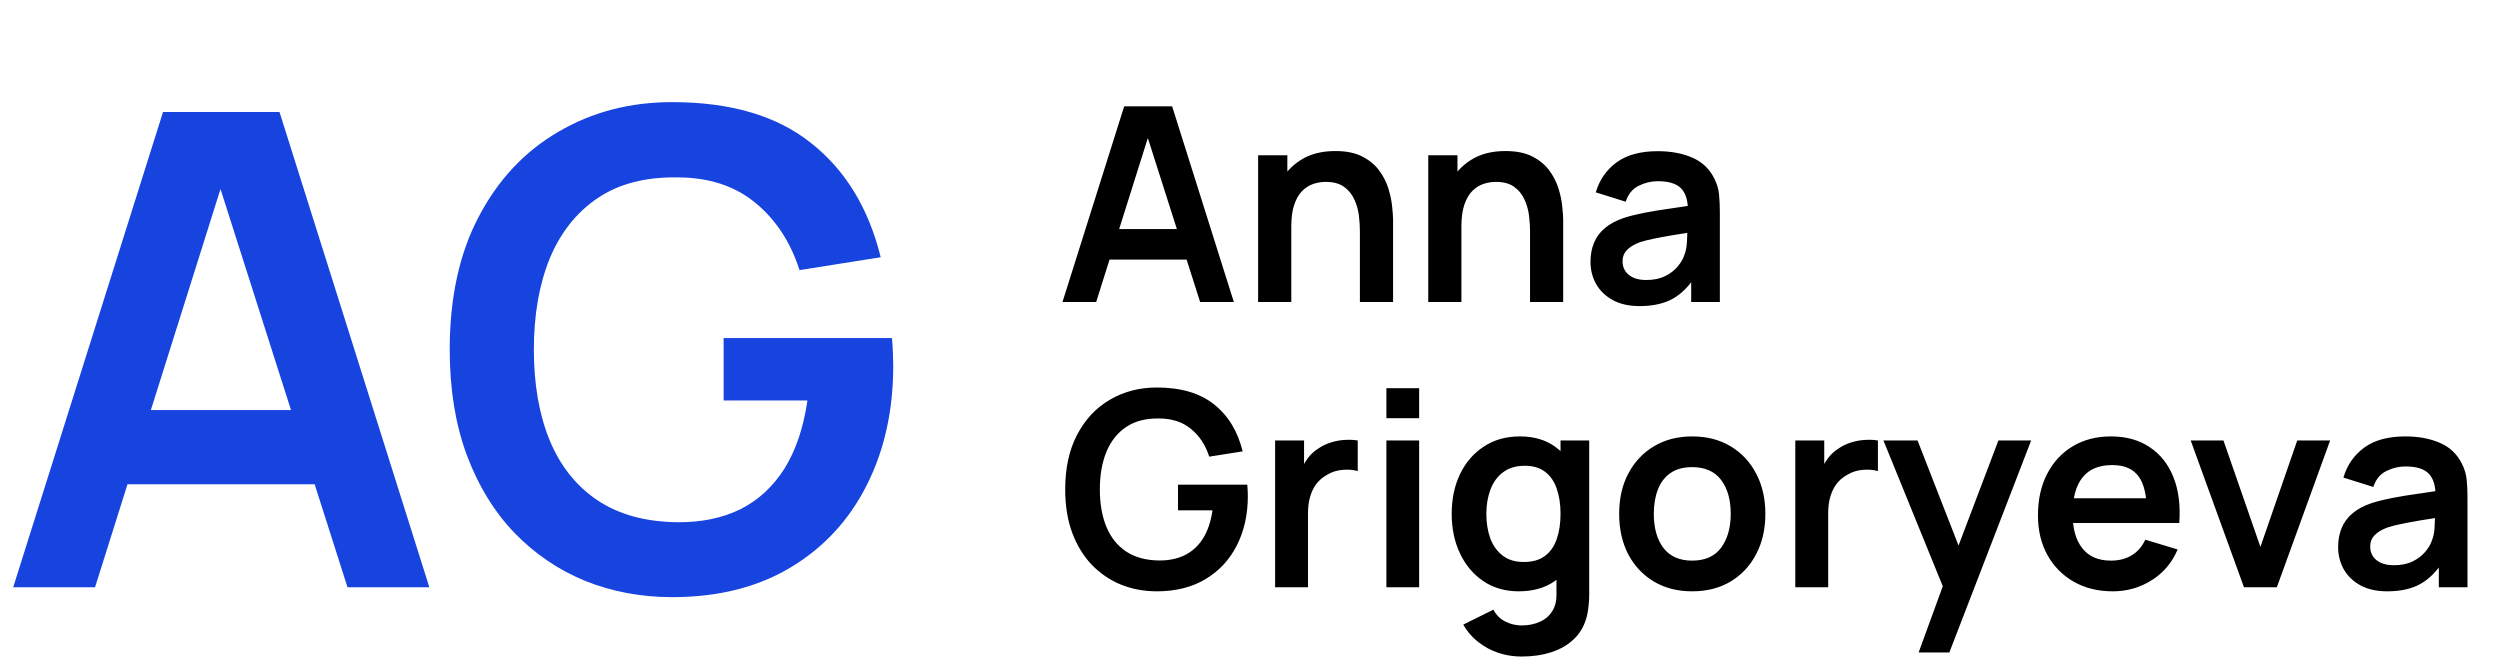
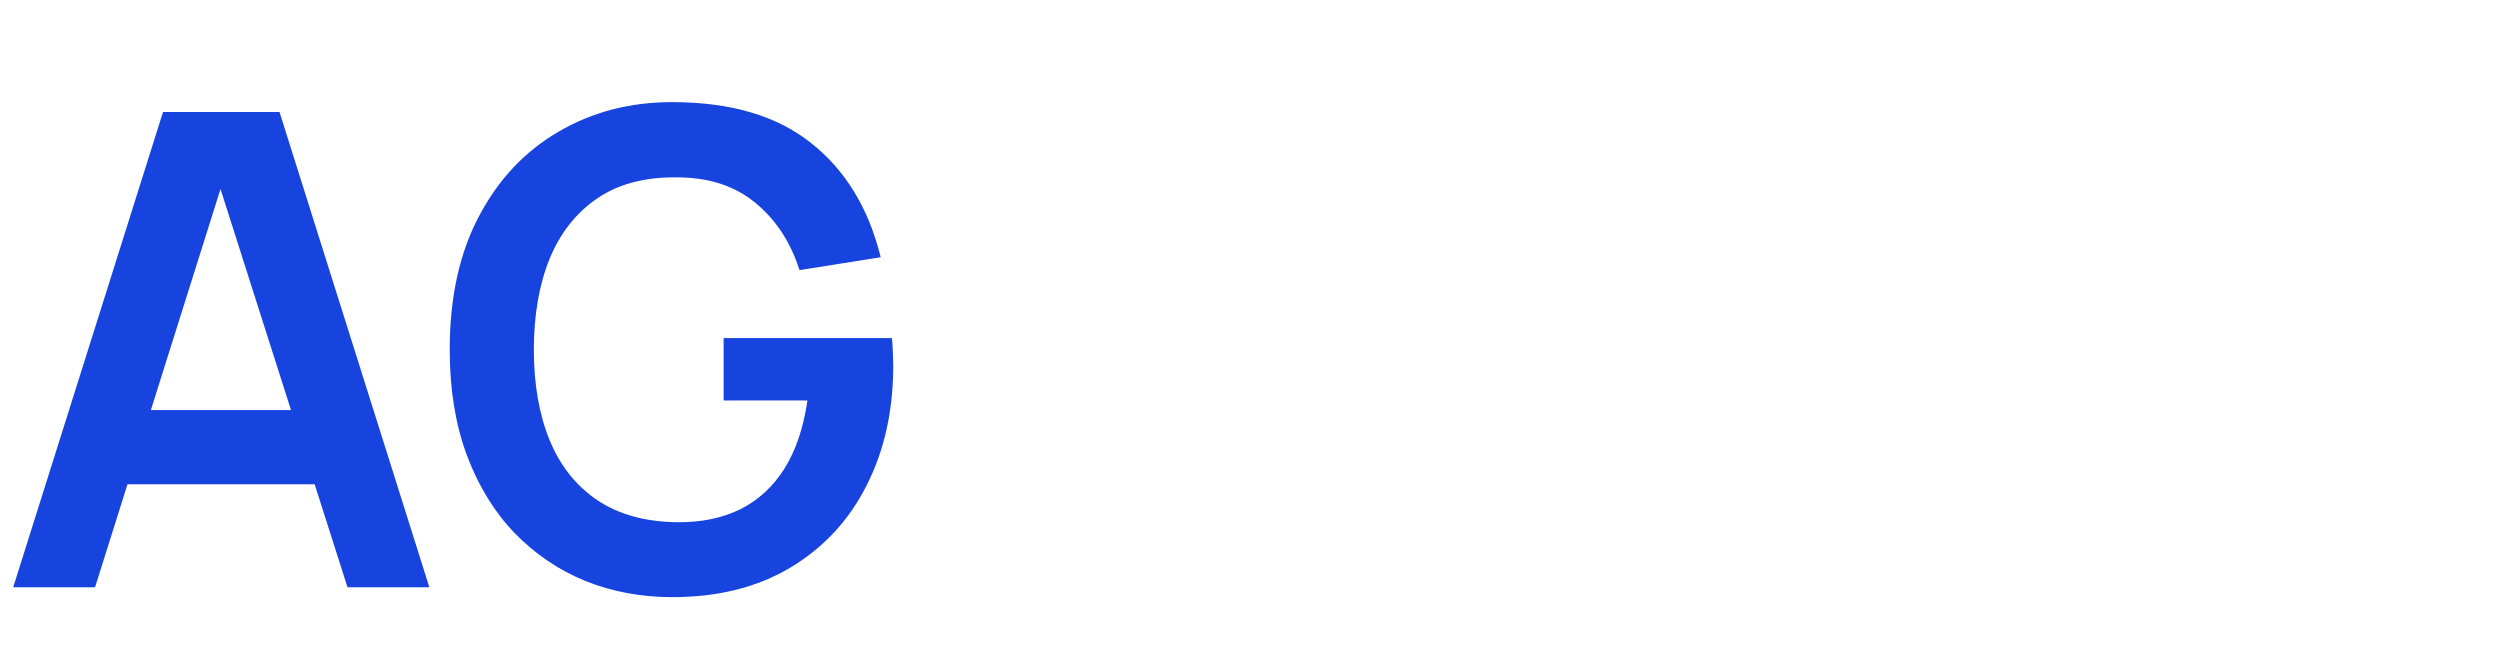
<svg xmlns="http://www.w3.org/2000/svg" width="149" height="40" viewBox="0 0 149 40" fill="none">
-   <path d="M63.324 18L67.001 6.338H69.86L73.537 18H71.528L68.191 7.536H68.629L65.332 18H63.324ZM65.373 15.473V13.651H71.496V15.473H65.373ZM81.05 18V13.789C81.05 13.513 81.032 13.208 80.994 12.873C80.956 12.539 80.867 12.217 80.727 11.91C80.592 11.597 80.386 11.34 80.111 11.14C79.841 10.941 79.474 10.841 79.01 10.841C78.761 10.841 78.516 10.881 78.273 10.962C78.03 11.043 77.808 11.184 77.609 11.383C77.414 11.578 77.258 11.848 77.139 12.193C77.02 12.533 76.961 12.971 76.961 13.505L75.802 13.011C75.802 12.266 75.946 11.591 76.232 10.986C76.523 10.382 76.95 9.901 77.511 9.545C78.073 9.183 78.764 9.002 79.585 9.002C80.233 9.002 80.767 9.11 81.188 9.326C81.609 9.542 81.944 9.818 82.192 10.152C82.441 10.487 82.624 10.843 82.743 11.221C82.862 11.599 82.938 11.958 82.97 12.299C83.008 12.633 83.027 12.906 83.027 13.116V18H81.05ZM74.984 18V9.253H76.726V11.966H76.961V18H74.984ZM91.19 18V13.789C91.19 13.513 91.171 13.208 91.133 12.873C91.095 12.539 91.006 12.217 90.866 11.91C90.731 11.597 90.526 11.34 90.25 11.14C89.98 10.941 89.613 10.841 89.149 10.841C88.9 10.841 88.655 10.881 88.412 10.962C88.169 11.043 87.948 11.184 87.748 11.383C87.553 11.578 87.397 11.848 87.278 12.193C87.159 12.533 87.1 12.971 87.1 13.505L85.942 13.011C85.942 12.266 86.085 11.591 86.371 10.986C86.663 10.382 87.089 9.901 87.651 9.545C88.212 9.183 88.903 9.002 89.724 9.002C90.372 9.002 90.906 9.11 91.328 9.326C91.749 9.542 92.083 9.818 92.332 10.152C92.58 10.487 92.764 10.843 92.882 11.221C93.001 11.599 93.077 11.958 93.109 12.299C93.147 12.633 93.166 12.906 93.166 13.116V18H91.19ZM85.124 18V9.253H86.865V11.966H87.1V18H85.124ZM97.725 18.243C97.093 18.243 96.559 18.124 96.122 17.887C95.684 17.644 95.352 17.322 95.125 16.923C94.904 16.523 94.793 16.083 94.793 15.603C94.793 15.182 94.864 14.804 95.004 14.469C95.144 14.129 95.36 13.837 95.652 13.594C95.943 13.346 96.321 13.143 96.786 12.987C97.137 12.873 97.547 12.771 98.017 12.679C98.492 12.587 99.005 12.504 99.555 12.428C100.112 12.347 100.692 12.261 101.297 12.169L100.6 12.566C100.606 11.961 100.471 11.516 100.195 11.229C99.92 10.943 99.456 10.8 98.802 10.8C98.408 10.8 98.028 10.892 97.66 11.076C97.293 11.259 97.037 11.575 96.891 12.023L95.109 11.464C95.325 10.725 95.736 10.131 96.34 9.683C96.95 9.234 97.771 9.01 98.802 9.01C99.58 9.01 100.263 9.137 100.851 9.391C101.445 9.645 101.885 10.06 102.171 10.638C102.328 10.946 102.422 11.262 102.455 11.586C102.487 11.904 102.503 12.253 102.503 12.63V18H100.795V16.105L101.078 16.413C100.684 17.044 100.222 17.509 99.693 17.806C99.169 18.097 98.513 18.243 97.725 18.243ZM98.114 16.688C98.557 16.688 98.934 16.61 99.248 16.453C99.561 16.297 99.809 16.105 99.993 15.878C100.182 15.651 100.309 15.438 100.373 15.238C100.476 14.99 100.533 14.707 100.543 14.388C100.56 14.064 100.568 13.802 100.568 13.602L101.167 13.78C100.579 13.872 100.074 13.953 99.653 14.024C99.231 14.094 98.87 14.161 98.567 14.226C98.265 14.285 97.998 14.353 97.766 14.428C97.539 14.509 97.347 14.604 97.191 14.712C97.034 14.82 96.912 14.944 96.826 15.084C96.745 15.225 96.705 15.389 96.705 15.579C96.705 15.794 96.759 15.986 96.867 16.154C96.975 16.316 97.131 16.445 97.336 16.542C97.547 16.639 97.806 16.688 98.114 16.688ZM68.945 35.243C68.189 35.243 67.479 35.111 66.814 34.846C66.156 34.576 65.575 34.182 65.073 33.664C64.577 33.145 64.188 32.511 63.907 31.761C63.626 31.005 63.486 30.141 63.486 29.169C63.486 27.895 63.724 26.807 64.199 25.905C64.674 24.998 65.324 24.304 66.15 23.824C66.977 23.338 67.908 23.095 68.945 23.095C70.381 23.095 71.517 23.43 72.354 24.099C73.196 24.763 73.766 25.697 74.063 26.901L72.071 27.217C71.849 26.526 71.487 25.975 70.985 25.565C70.483 25.149 69.844 24.941 69.066 24.941C68.283 24.93 67.632 25.101 67.114 25.452C66.596 25.802 66.204 26.297 65.94 26.934C65.681 27.571 65.551 28.316 65.551 29.169C65.551 30.022 65.681 30.764 65.94 31.396C66.199 32.022 66.588 32.511 67.106 32.862C67.63 33.213 68.283 33.394 69.066 33.404C69.654 33.41 70.17 33.305 70.613 33.089C71.056 32.867 71.417 32.535 71.698 32.093C71.979 31.644 72.168 31.086 72.265 30.416H70.208V28.885H74.338C74.349 28.972 74.357 29.099 74.363 29.266C74.368 29.433 74.371 29.533 74.371 29.566C74.371 30.667 74.152 31.647 73.715 32.506C73.283 33.359 72.662 34.028 71.852 34.514C71.042 35 70.073 35.243 68.945 35.243ZM75.997 35V26.253H77.722V28.383L77.512 28.108C77.62 27.816 77.763 27.552 77.941 27.314C78.124 27.071 78.343 26.872 78.597 26.715C78.813 26.569 79.05 26.456 79.31 26.375C79.574 26.288 79.844 26.237 80.12 26.221C80.395 26.199 80.662 26.21 80.921 26.253V28.076C80.662 28 80.362 27.976 80.022 28.003C79.688 28.03 79.385 28.124 79.115 28.286C78.845 28.432 78.624 28.618 78.451 28.845C78.284 29.072 78.16 29.331 78.079 29.622C77.998 29.909 77.957 30.219 77.957 30.554V35H75.997ZM82.629 24.925V23.135H84.581V24.925H82.629ZM82.629 35V26.253H84.581V35H82.629ZM90.683 39.13C90.197 39.13 89.73 39.055 89.282 38.904C88.84 38.752 88.44 38.534 88.084 38.248C87.727 37.967 87.436 37.627 87.209 37.227L89.007 36.336C89.174 36.655 89.409 36.89 89.712 37.041C90.019 37.197 90.346 37.276 90.692 37.276C91.096 37.276 91.458 37.203 91.777 37.057C92.095 36.917 92.341 36.706 92.514 36.425C92.692 36.15 92.775 35.804 92.765 35.389V32.902H93.008V26.253H94.717V35.421C94.717 35.642 94.706 35.853 94.684 36.053C94.668 36.258 94.638 36.458 94.595 36.652C94.466 37.219 94.217 37.683 93.85 38.045C93.483 38.412 93.027 38.685 92.481 38.863C91.941 39.041 91.342 39.13 90.683 39.13ZM90.513 35.243C89.709 35.243 89.007 35.041 88.408 34.636C87.808 34.231 87.344 33.68 87.015 32.983C86.685 32.287 86.521 31.501 86.521 30.627C86.521 29.741 86.685 28.953 87.015 28.262C87.349 27.565 87.822 27.017 88.432 26.618C89.042 26.213 89.76 26.01 90.586 26.01C91.418 26.01 92.114 26.213 92.676 26.618C93.243 27.017 93.672 27.565 93.963 28.262C94.255 28.958 94.401 29.747 94.401 30.627C94.401 31.496 94.255 32.282 93.963 32.983C93.672 33.68 93.237 34.231 92.659 34.636C92.082 35.041 91.366 35.243 90.513 35.243ZM90.813 33.494C91.337 33.494 91.758 33.375 92.076 33.137C92.4 32.894 92.635 32.557 92.781 32.125C92.932 31.693 93.008 31.194 93.008 30.627C93.008 30.054 92.932 29.555 92.781 29.128C92.635 28.697 92.406 28.362 92.093 28.124C91.779 27.881 91.374 27.76 90.878 27.76C90.354 27.76 89.922 27.889 89.582 28.148C89.242 28.402 88.991 28.748 88.829 29.185C88.667 29.617 88.586 30.098 88.586 30.627C88.586 31.161 88.664 31.647 88.821 32.084C88.983 32.516 89.228 32.859 89.558 33.113C89.887 33.367 90.305 33.494 90.813 33.494ZM100.851 35.243C99.976 35.243 99.212 35.046 98.559 34.652C97.906 34.258 97.398 33.715 97.036 33.024C96.68 32.327 96.502 31.528 96.502 30.627C96.502 29.709 96.685 28.904 97.052 28.213C97.42 27.522 97.93 26.982 98.583 26.593C99.236 26.205 99.992 26.01 100.851 26.01C101.731 26.01 102.497 26.207 103.151 26.602C103.804 26.996 104.312 27.541 104.673 28.238C105.035 28.929 105.216 29.725 105.216 30.627C105.216 31.534 105.032 32.336 104.665 33.032C104.304 33.723 103.796 34.266 103.143 34.66C102.489 35.049 101.725 35.243 100.851 35.243ZM100.851 33.413C101.628 33.413 102.206 33.154 102.584 32.635C102.962 32.117 103.151 31.447 103.151 30.627C103.151 29.779 102.959 29.104 102.576 28.602C102.192 28.094 101.617 27.841 100.851 27.841C100.327 27.841 99.895 27.959 99.555 28.197C99.22 28.429 98.972 28.756 98.81 29.177C98.648 29.593 98.567 30.076 98.567 30.627C98.567 31.474 98.759 32.152 99.142 32.66C99.531 33.162 100.1 33.413 100.851 33.413ZM107 35V26.253H108.725V28.383L108.515 28.108C108.623 27.816 108.766 27.552 108.944 27.314C109.128 27.071 109.346 26.872 109.6 26.715C109.816 26.569 110.054 26.456 110.313 26.375C110.577 26.288 110.847 26.237 111.123 26.221C111.398 26.199 111.665 26.21 111.924 26.253V28.076C111.665 28 111.366 27.976 111.025 28.003C110.691 28.03 110.388 28.124 110.118 28.286C109.848 28.432 109.627 28.618 109.454 28.845C109.287 29.072 109.163 29.331 109.082 29.622C109.001 29.909 108.96 30.219 108.96 30.554V35H107ZM114.351 38.887L116.036 34.263L116.068 35.624L112.253 26.253H114.286L116.991 33.186H116.473L119.105 26.253H121.057L116.181 38.887H114.351ZM125.925 35.243C125.039 35.243 124.262 35.051 123.592 34.668C122.923 34.285 122.399 33.753 122.021 33.072C121.649 32.392 121.462 31.609 121.462 30.724C121.462 29.768 121.646 28.939 122.013 28.238C122.38 27.53 122.89 26.982 123.544 26.593C124.197 26.205 124.953 26.01 125.811 26.01C126.718 26.01 127.488 26.224 128.12 26.65C128.757 27.071 129.229 27.668 129.537 28.44C129.845 29.212 129.961 30.122 129.885 31.169H127.949V30.457C127.944 29.506 127.777 28.812 127.447 28.375C127.118 27.938 126.6 27.719 125.892 27.719C125.093 27.719 124.499 27.968 124.111 28.464C123.722 28.956 123.528 29.676 123.528 30.627C123.528 31.512 123.722 32.198 124.111 32.684C124.499 33.17 125.066 33.413 125.811 33.413C126.292 33.413 126.705 33.307 127.051 33.097C127.401 32.881 127.671 32.57 127.86 32.165L129.788 32.748C129.453 33.537 128.935 34.15 128.233 34.587C127.536 35.024 126.767 35.243 125.925 35.243ZM122.912 31.169V29.695H128.929V31.169H122.912ZM133.741 35L130.566 26.253H132.518L134.721 32.595L136.915 26.253H138.875L135.7 35H133.741ZM142.284 35.243C141.652 35.243 141.118 35.124 140.681 34.887C140.243 34.644 139.911 34.322 139.684 33.923C139.463 33.523 139.352 33.083 139.352 32.603C139.352 32.182 139.423 31.804 139.563 31.469C139.703 31.129 139.919 30.837 140.211 30.594C140.502 30.346 140.88 30.143 141.345 29.987C141.696 29.873 142.106 29.771 142.576 29.679C143.051 29.587 143.564 29.504 144.114 29.428C144.671 29.347 145.251 29.261 145.856 29.169L145.159 29.566C145.165 28.961 145.03 28.516 144.754 28.229C144.479 27.943 144.015 27.8 143.361 27.8C142.967 27.8 142.587 27.892 142.219 28.076C141.852 28.259 141.596 28.575 141.45 29.023L139.668 28.464C139.884 27.725 140.295 27.131 140.899 26.683C141.509 26.234 142.33 26.01 143.361 26.01C144.139 26.01 144.822 26.137 145.41 26.391C146.004 26.645 146.444 27.061 146.73 27.638C146.887 27.946 146.981 28.262 147.014 28.586C147.046 28.904 147.062 29.253 147.062 29.631V35H145.354V33.105L145.637 33.413C145.243 34.044 144.781 34.509 144.252 34.806C143.728 35.097 143.072 35.243 142.284 35.243ZM142.673 33.688C143.116 33.688 143.494 33.61 143.807 33.453C144.12 33.297 144.368 33.105 144.552 32.878C144.741 32.651 144.868 32.438 144.932 32.238C145.035 31.99 145.092 31.706 145.103 31.388C145.119 31.064 145.127 30.802 145.127 30.602L145.726 30.78C145.138 30.872 144.633 30.953 144.212 31.023C143.791 31.094 143.429 31.161 143.126 31.226C142.824 31.285 142.557 31.353 142.325 31.428C142.098 31.509 141.906 31.604 141.75 31.712C141.593 31.82 141.472 31.944 141.385 32.084C141.304 32.225 141.264 32.389 141.264 32.578C141.264 32.794 141.318 32.986 141.426 33.154C141.534 33.316 141.69 33.445 141.895 33.542C142.106 33.639 142.365 33.688 142.673 33.688Z" fill="black" />
  <path d="M0.787 35L9.716 6.677H16.659L25.589 35H20.711L12.607 9.588H13.67L5.665 35H0.787ZM5.763 28.863V24.438H20.632V28.863H5.763ZM40.059 35.59C38.224 35.59 36.499 35.269 34.887 34.626C33.287 33.971 31.877 33.014 30.658 31.755C29.451 30.496 28.508 28.955 27.826 27.133C27.144 25.297 26.803 23.199 26.803 20.839C26.803 17.744 27.38 15.102 28.534 12.912C29.688 10.71 31.268 9.025 33.274 7.858C35.28 6.677 37.542 6.087 40.059 6.087C43.547 6.087 46.307 6.9 48.34 8.526C50.385 10.139 51.769 12.408 52.49 15.332L47.651 16.099C47.114 14.42 46.235 13.083 45.016 12.086C43.796 11.077 42.243 10.572 40.354 10.572C38.453 10.546 36.873 10.959 35.614 11.811C34.355 12.663 33.405 13.863 32.762 15.41C32.133 16.957 31.818 18.767 31.818 20.839C31.818 22.91 32.133 24.713 32.762 26.247C33.392 27.769 34.336 28.955 35.595 29.808C36.867 30.66 38.453 31.099 40.354 31.125C41.784 31.138 43.036 30.883 44.111 30.358C45.186 29.821 46.065 29.014 46.747 27.939C47.428 26.851 47.887 25.494 48.123 23.868H43.128V20.15H53.159C53.185 20.36 53.205 20.668 53.218 21.075C53.231 21.481 53.237 21.724 53.237 21.802C53.237 24.477 52.706 26.857 51.644 28.942C50.595 31.014 49.087 32.64 47.12 33.82C45.154 35 42.8 35.59 40.059 35.59Z" fill="#1743DF" />
</svg>